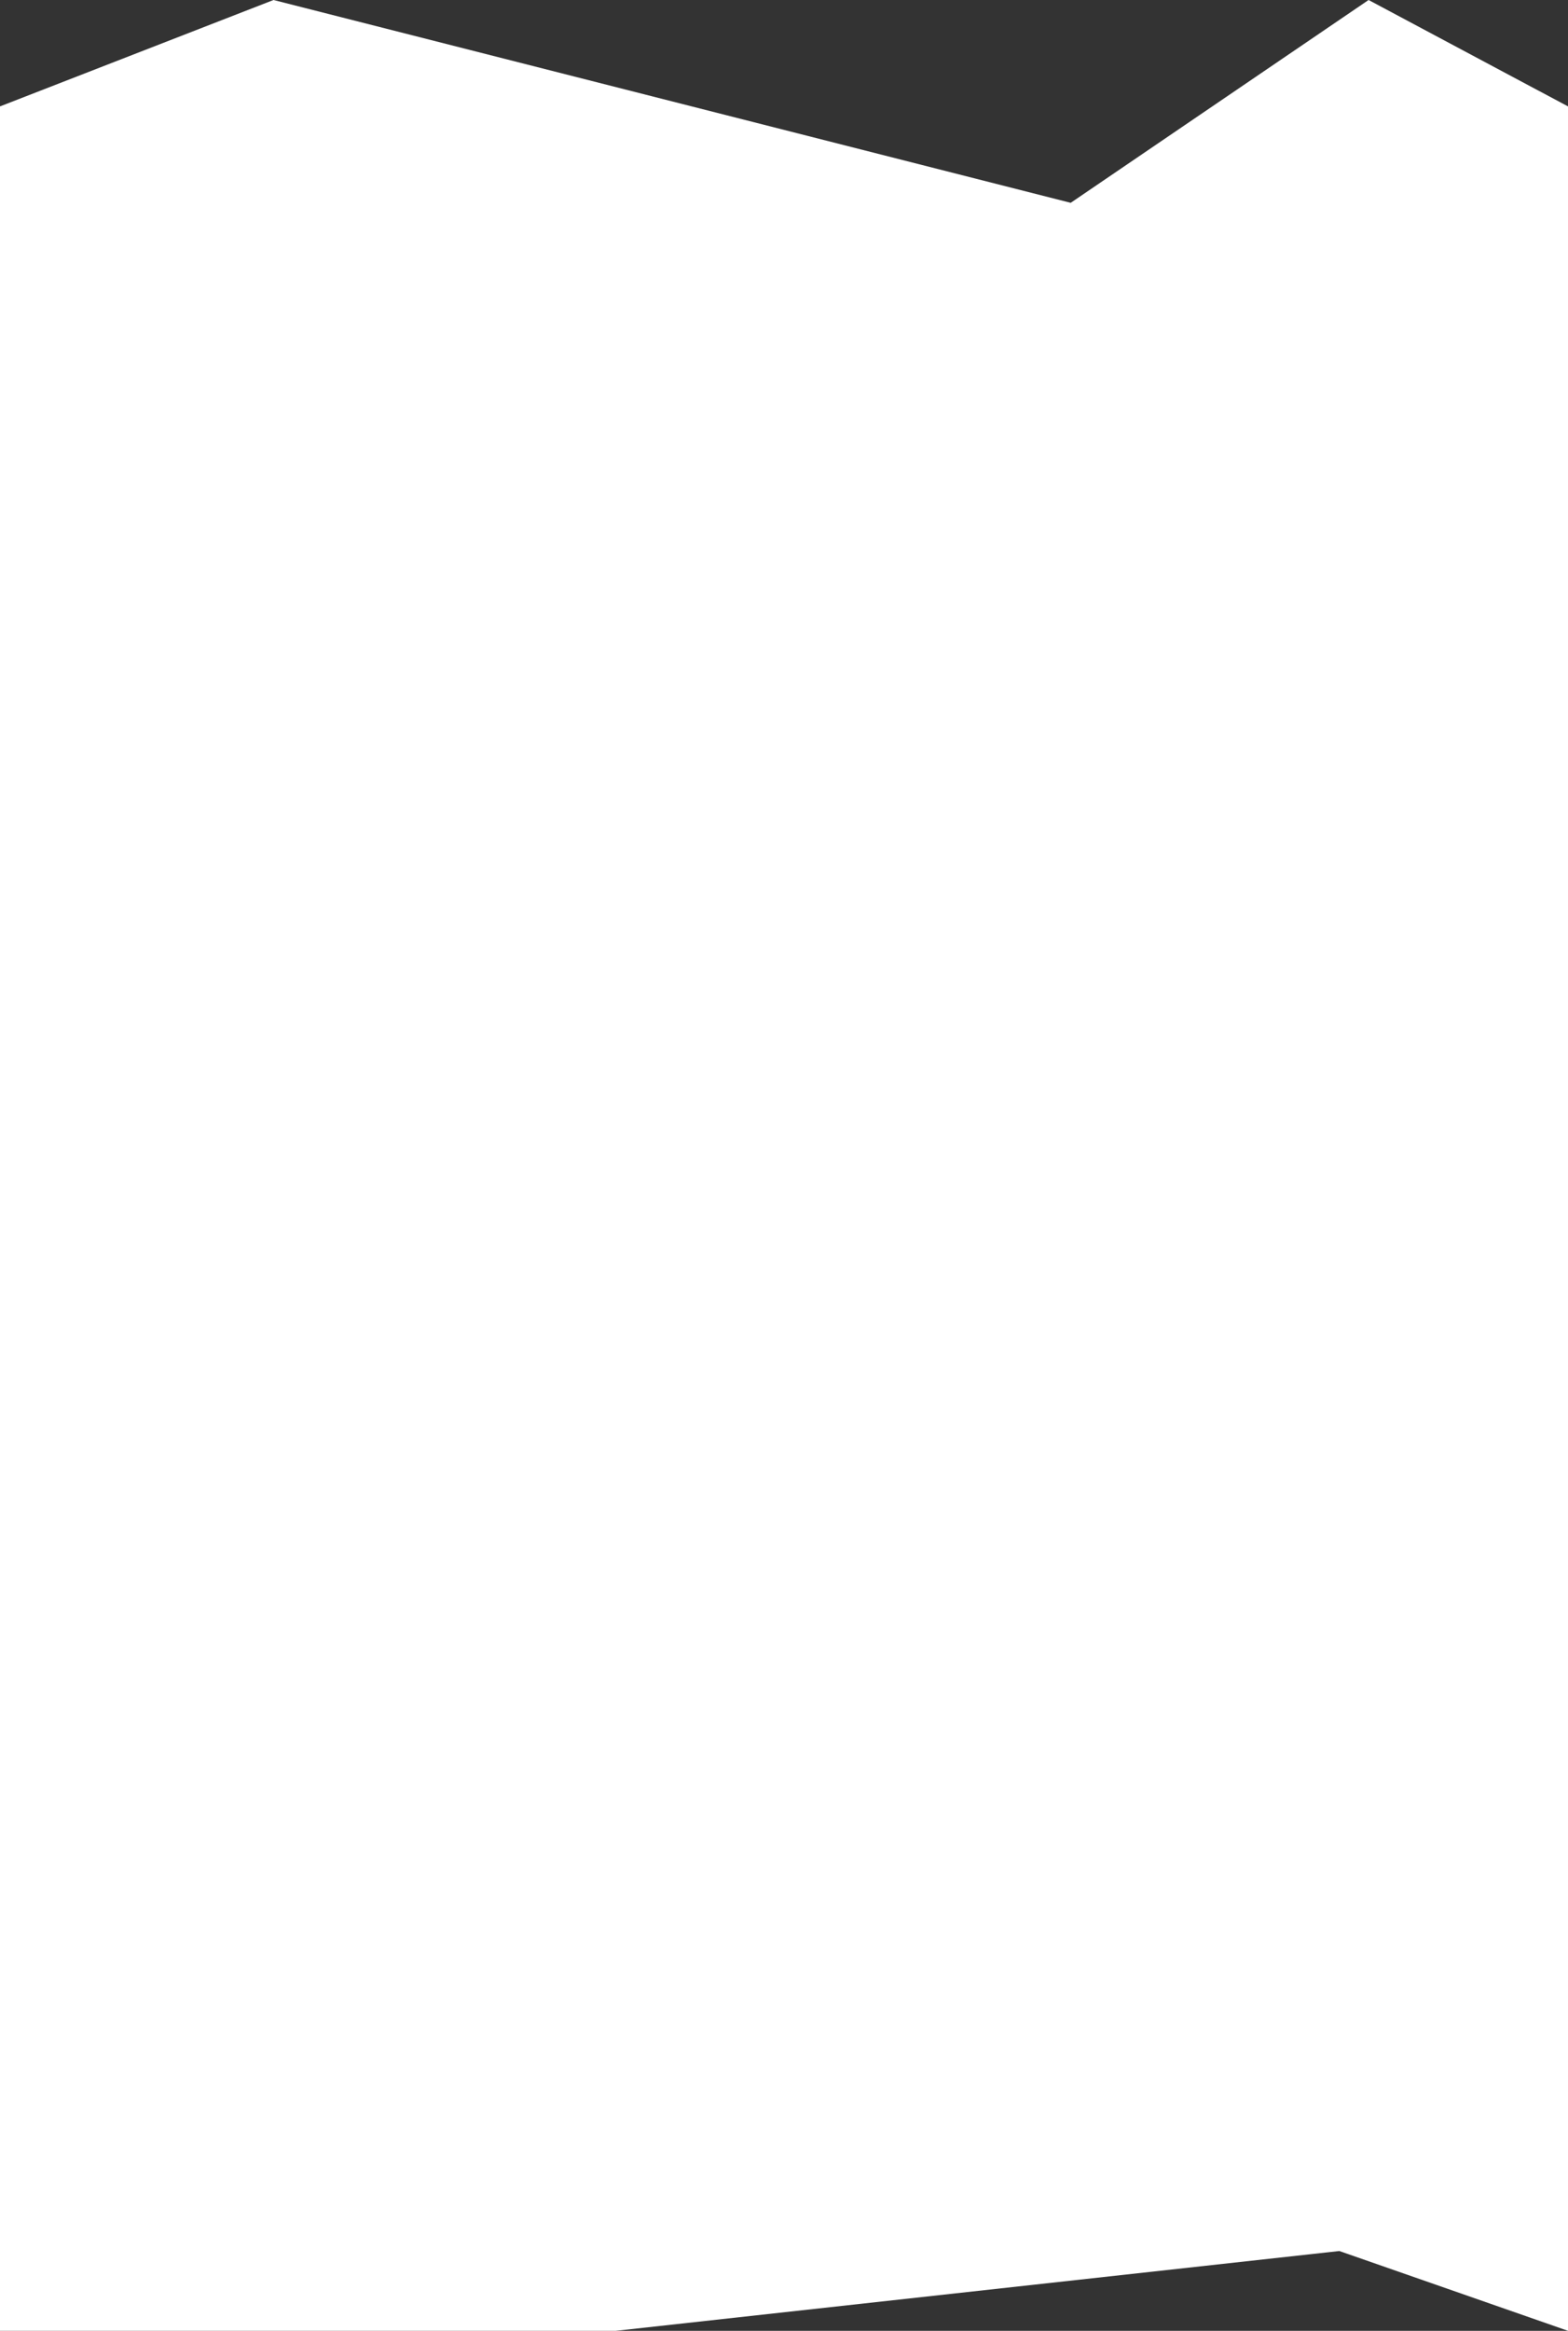
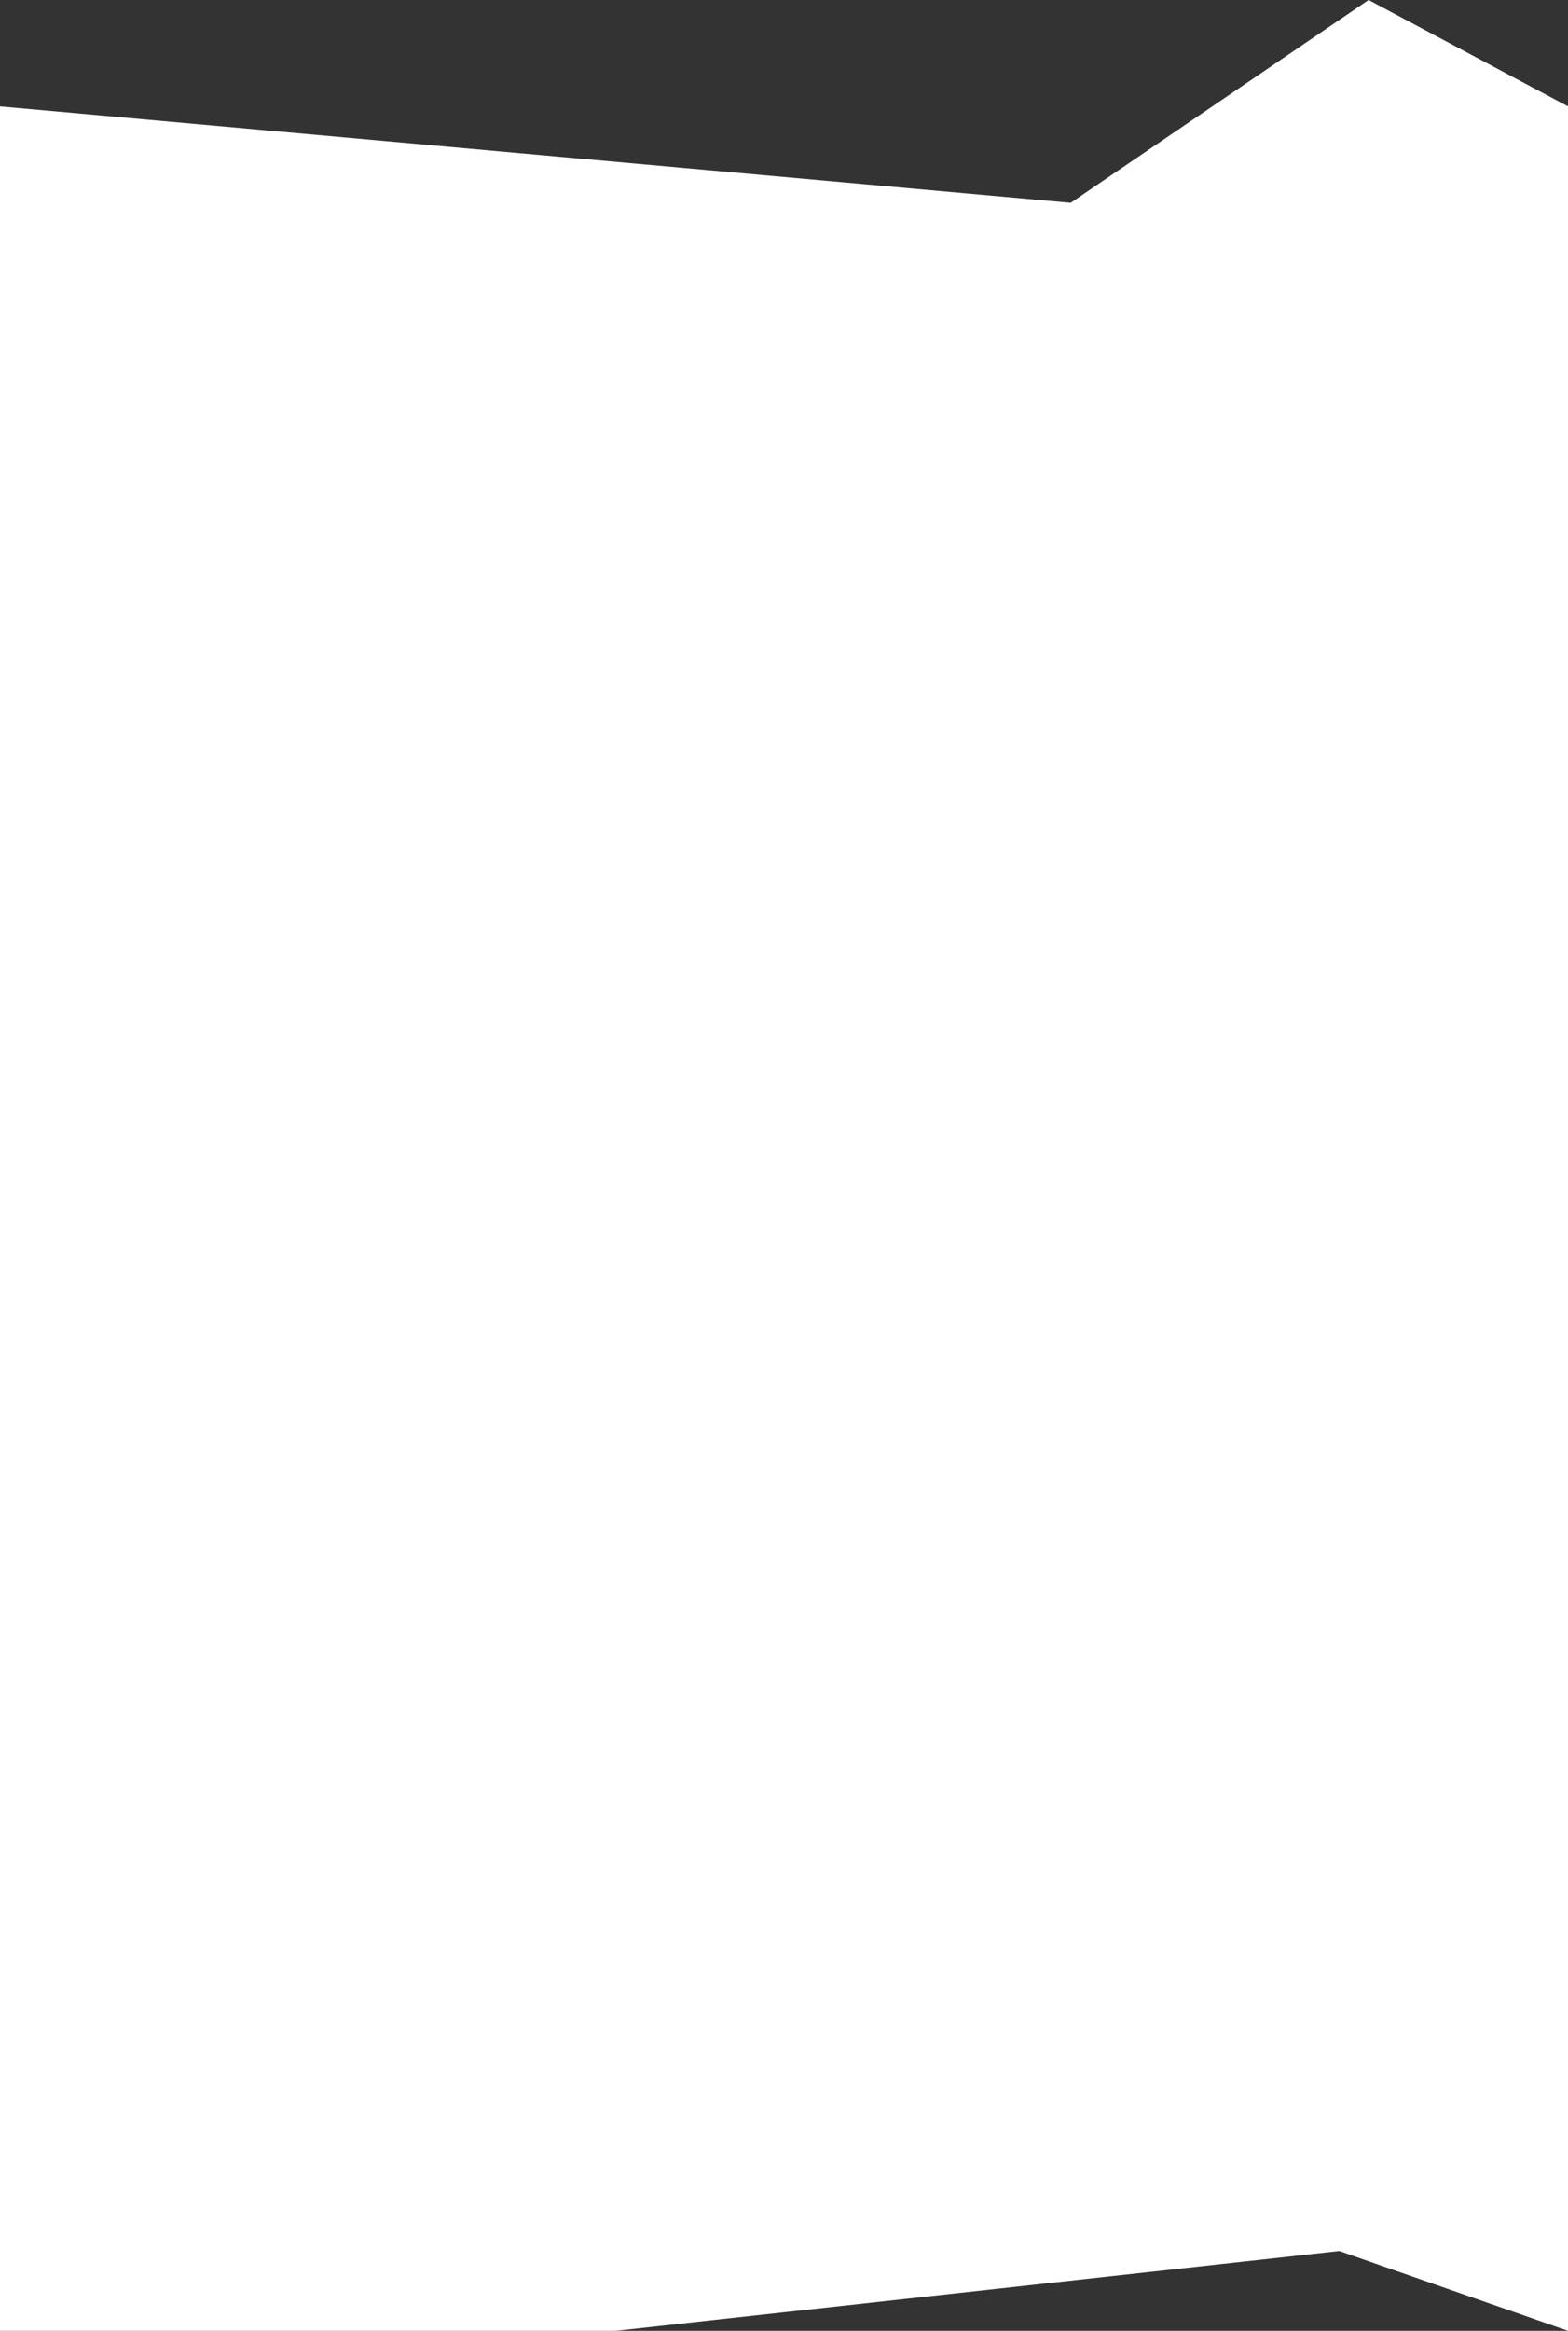
<svg xmlns="http://www.w3.org/2000/svg" width="620" height="921" viewBox="0 0 620 921" fill="none">
  <rect x="0" y="0" width="620" height="921" fill="#333333" stroke="none" />
-   <path d="M0 42.043L108.153 0L423.358 80.144L541.151 0L620 42.043V921L529.583 889.468L243.489 921H123.576H0V42.043Z" fill="white" />
+   <path d="M0 42.043L423.358 80.144L541.151 0L620 42.043V921L529.583 889.468L243.489 921H123.576H0V42.043Z" fill="white" />
</svg>